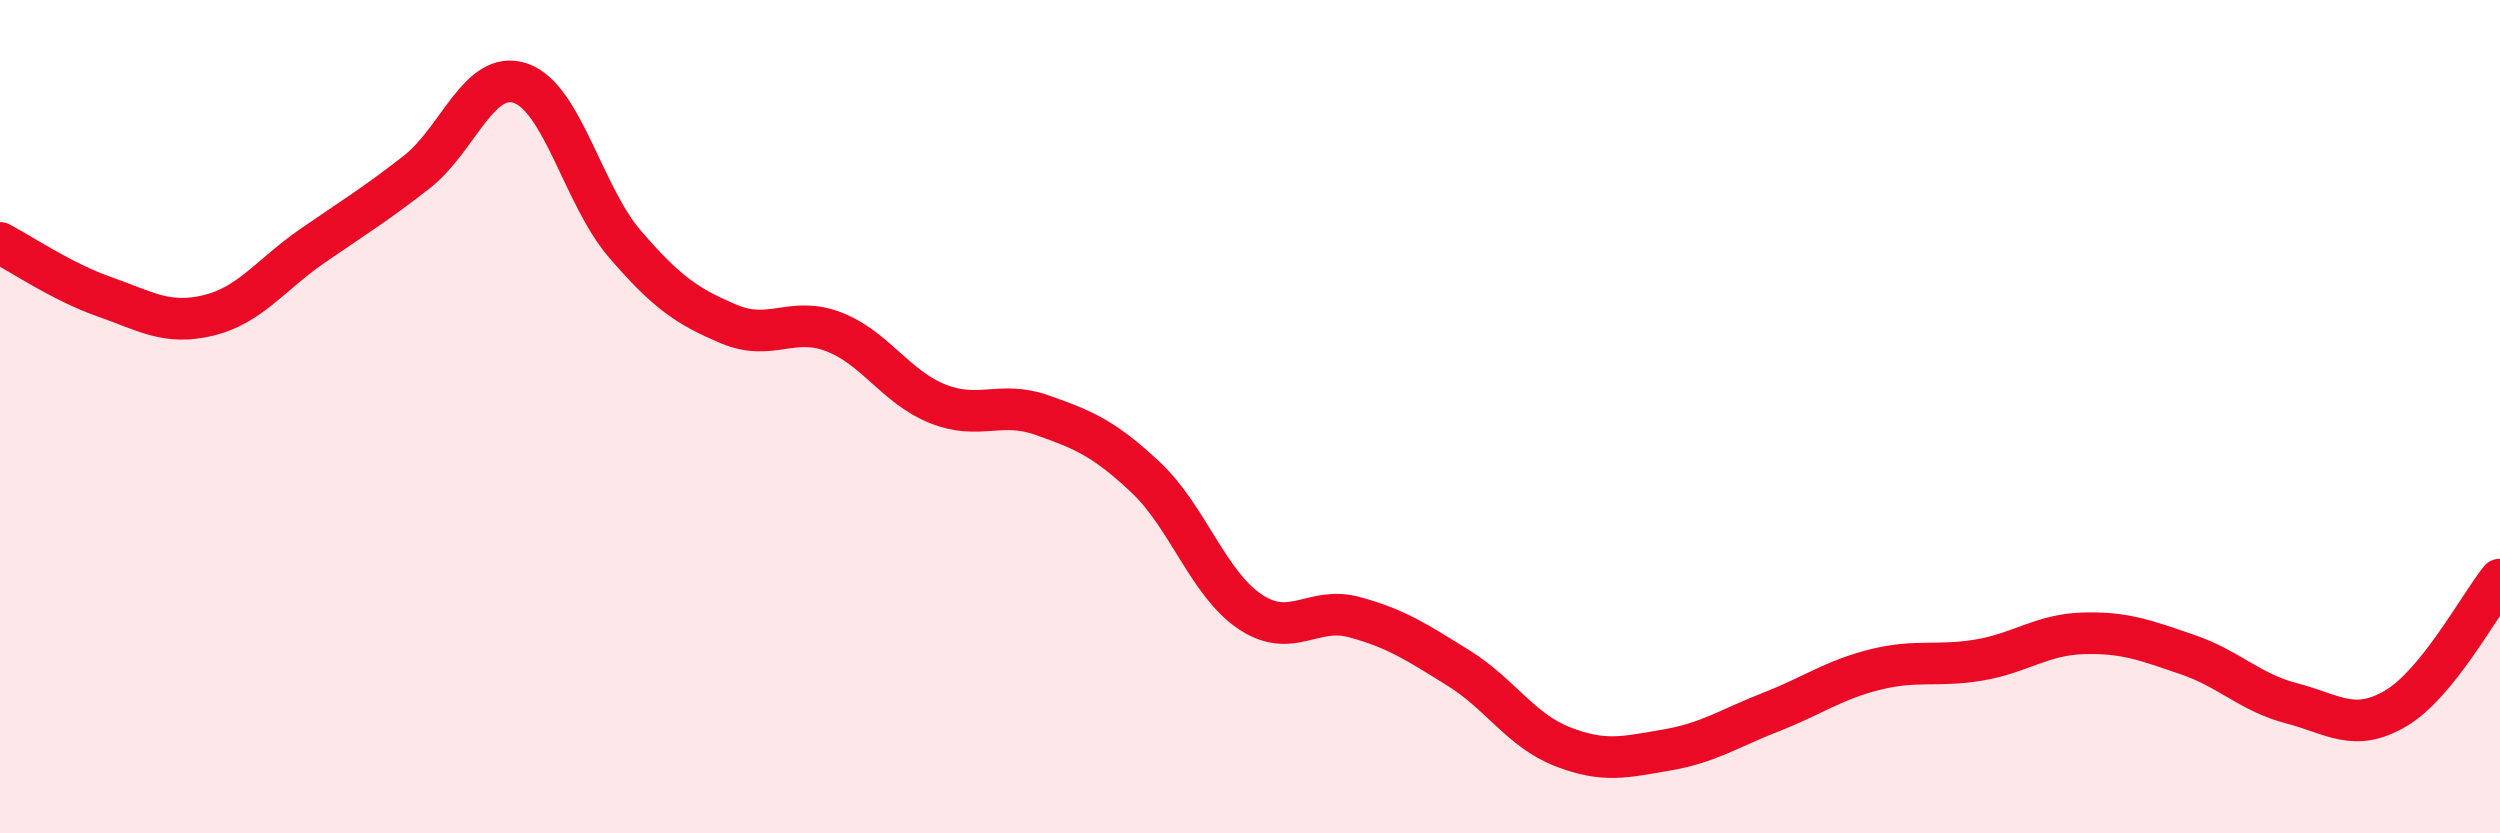
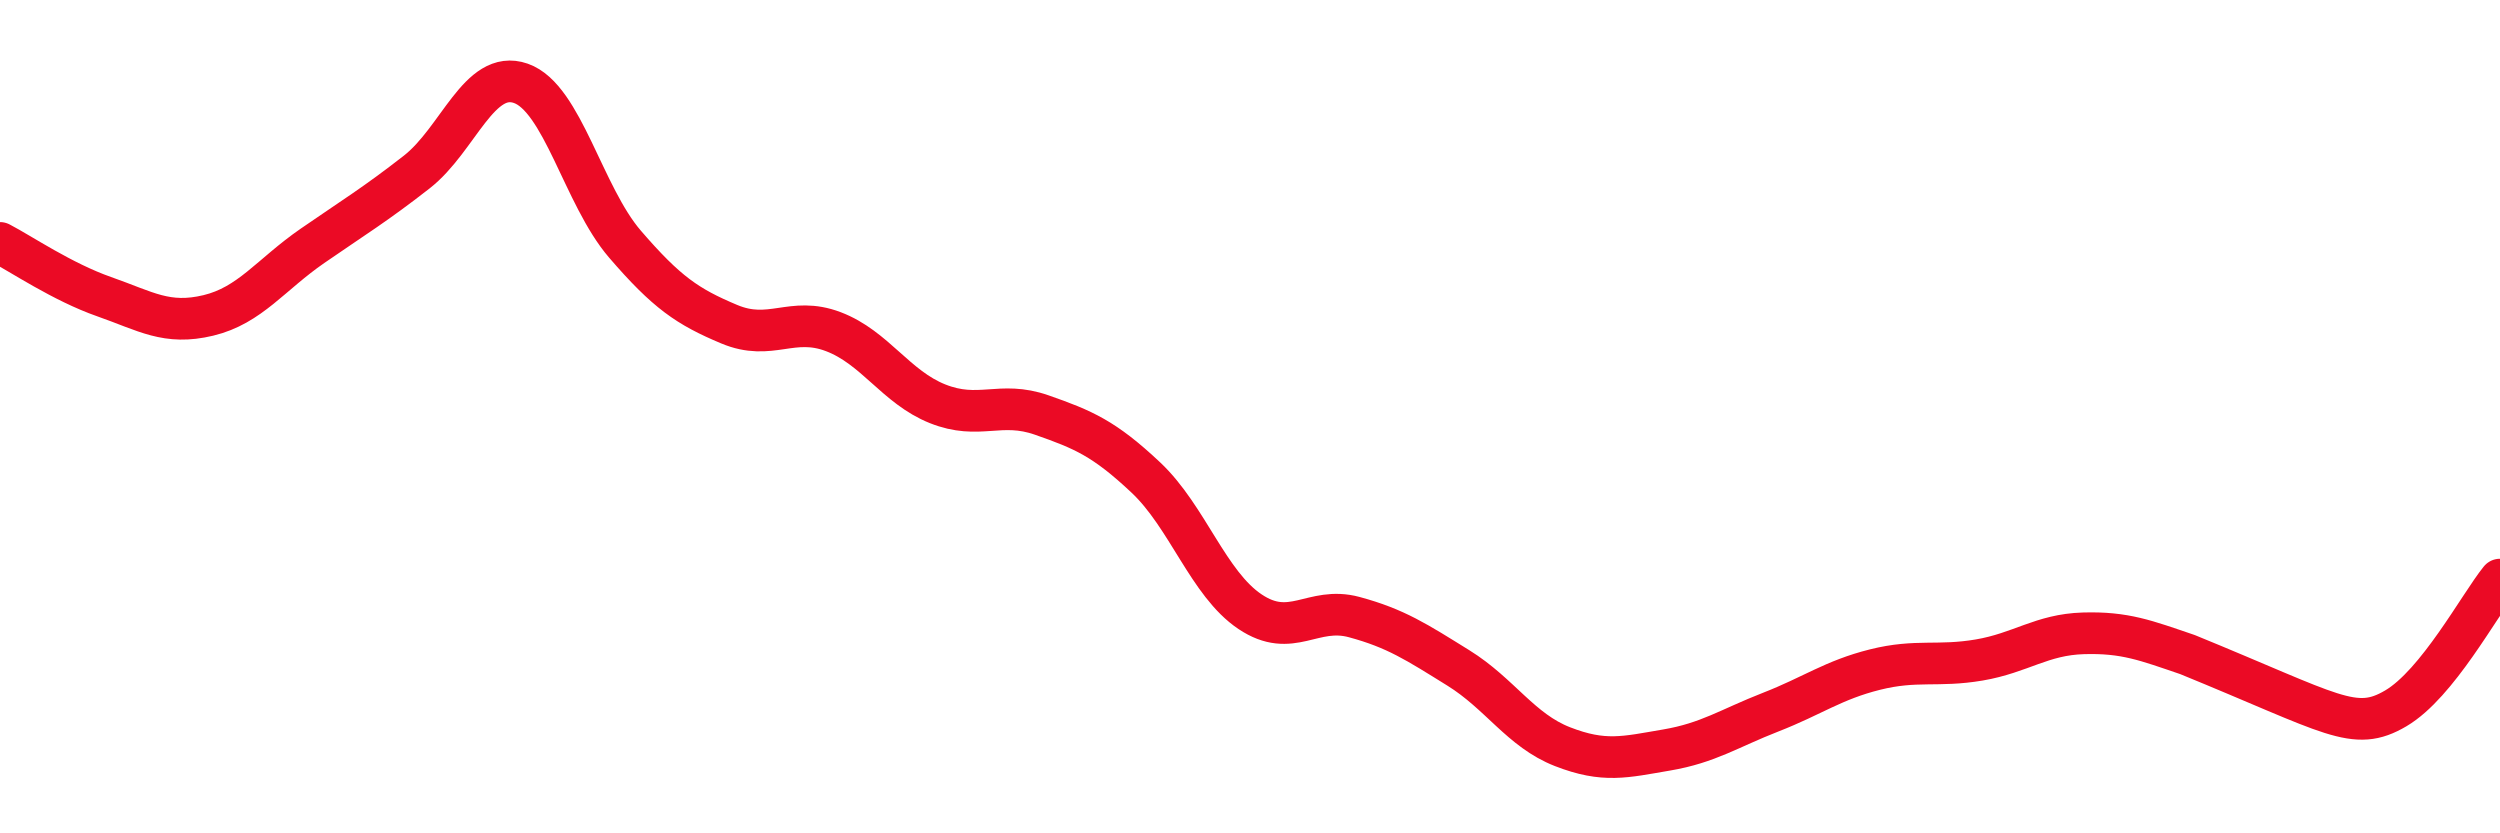
<svg xmlns="http://www.w3.org/2000/svg" width="60" height="20" viewBox="0 0 60 20">
-   <path d="M 0,5.83 C 0.5,6.09 1.5,6.77 2.5,7.12 C 3.5,7.47 4,7.81 5,7.57 C 6,7.33 6.5,6.59 7.5,5.9 C 8.5,5.21 9,4.91 10,4.13 C 11,3.35 11.5,1.65 12.5,2 C 13.5,2.35 14,4.7 15,5.86 C 16,7.02 16.5,7.36 17.5,7.78 C 18.5,8.2 19,7.58 20,7.96 C 21,8.34 21.5,9.29 22.5,9.69 C 23.5,10.09 24,9.61 25,9.96 C 26,10.31 26.5,10.52 27.5,11.46 C 28.5,12.4 29,14.01 30,14.68 C 31,15.35 31.5,14.54 32.5,14.81 C 33.5,15.08 34,15.41 35,16.03 C 36,16.65 36.5,17.53 37.5,17.92 C 38.5,18.31 39,18.17 40,18 C 41,17.83 41.5,17.48 42.5,17.09 C 43.5,16.7 44,16.32 45,16.07 C 46,15.82 46.5,16.01 47.5,15.84 C 48.5,15.67 49,15.23 50,15.2 C 51,15.17 51.5,15.37 52.5,15.71 C 53.5,16.05 54,16.62 55,16.88 C 56,17.14 56.5,17.59 57.5,17 C 58.5,16.41 59.5,14.53 60,13.91L60 20L0 20Z" fill="#EB0A25" opacity="0.1" stroke-linecap="round" stroke-linejoin="round" />
-   <path d="M 0,5.83 C 0.5,6.09 1.5,6.77 2.5,7.12 C 3.5,7.47 4,7.81 5,7.57 C 6,7.33 6.5,6.59 7.5,5.9 C 8.5,5.21 9,4.91 10,4.13 C 11,3.35 11.5,1.65 12.5,2 C 13.5,2.35 14,4.7 15,5.86 C 16,7.02 16.5,7.36 17.5,7.78 C 18.5,8.2 19,7.58 20,7.96 C 21,8.34 21.5,9.29 22.5,9.69 C 23.5,10.09 24,9.61 25,9.96 C 26,10.31 26.5,10.52 27.5,11.46 C 28.5,12.4 29,14.01 30,14.68 C 31,15.35 31.5,14.54 32.5,14.81 C 33.5,15.08 34,15.41 35,16.03 C 36,16.65 36.5,17.53 37.5,17.92 C 38.5,18.31 39,18.17 40,18 C 41,17.83 41.5,17.48 42.5,17.09 C 43.5,16.7 44,16.32 45,16.07 C 46,15.82 46.5,16.01 47.5,15.84 C 48.5,15.67 49,15.23 50,15.2 C 51,15.17 51.5,15.37 52.5,15.71 C 53.5,16.05 54,16.62 55,16.88 C 56,17.14 56.5,17.59 57.5,17 C 58.5,16.41 59.5,14.53 60,13.91" stroke="#EB0A25" stroke-width="1" fill="none" stroke-linecap="round" stroke-linejoin="round" />
+   <path d="M 0,5.83 C 0.5,6.09 1.5,6.77 2.5,7.12 C 3.5,7.47 4,7.81 5,7.57 C 6,7.33 6.5,6.59 7.5,5.9 C 8.5,5.21 9,4.91 10,4.13 C 11,3.35 11.5,1.65 12.5,2 C 13.5,2.35 14,4.7 15,5.86 C 16,7.02 16.5,7.36 17.5,7.78 C 18.5,8.2 19,7.58 20,7.96 C 21,8.34 21.5,9.29 22.5,9.69 C 23.5,10.09 24,9.61 25,9.96 C 26,10.31 26.5,10.52 27.5,11.46 C 28.5,12.4 29,14.01 30,14.68 C 31,15.35 31.5,14.54 32.5,14.81 C 33.5,15.08 34,15.41 35,16.03 C 36,16.65 36.5,17.53 37.5,17.92 C 38.5,18.31 39,18.17 40,18 C 41,17.83 41.5,17.48 42.5,17.09 C 43.5,16.7 44,16.32 45,16.07 C 46,15.82 46.5,16.01 47.5,15.84 C 48.5,15.67 49,15.23 50,15.2 C 51,15.17 51.5,15.37 52.5,15.71 C 56,17.14 56.5,17.59 57.5,17 C 58.5,16.41 59.5,14.53 60,13.91" stroke="#EB0A25" stroke-width="1" fill="none" stroke-linecap="round" stroke-linejoin="round" />
</svg>